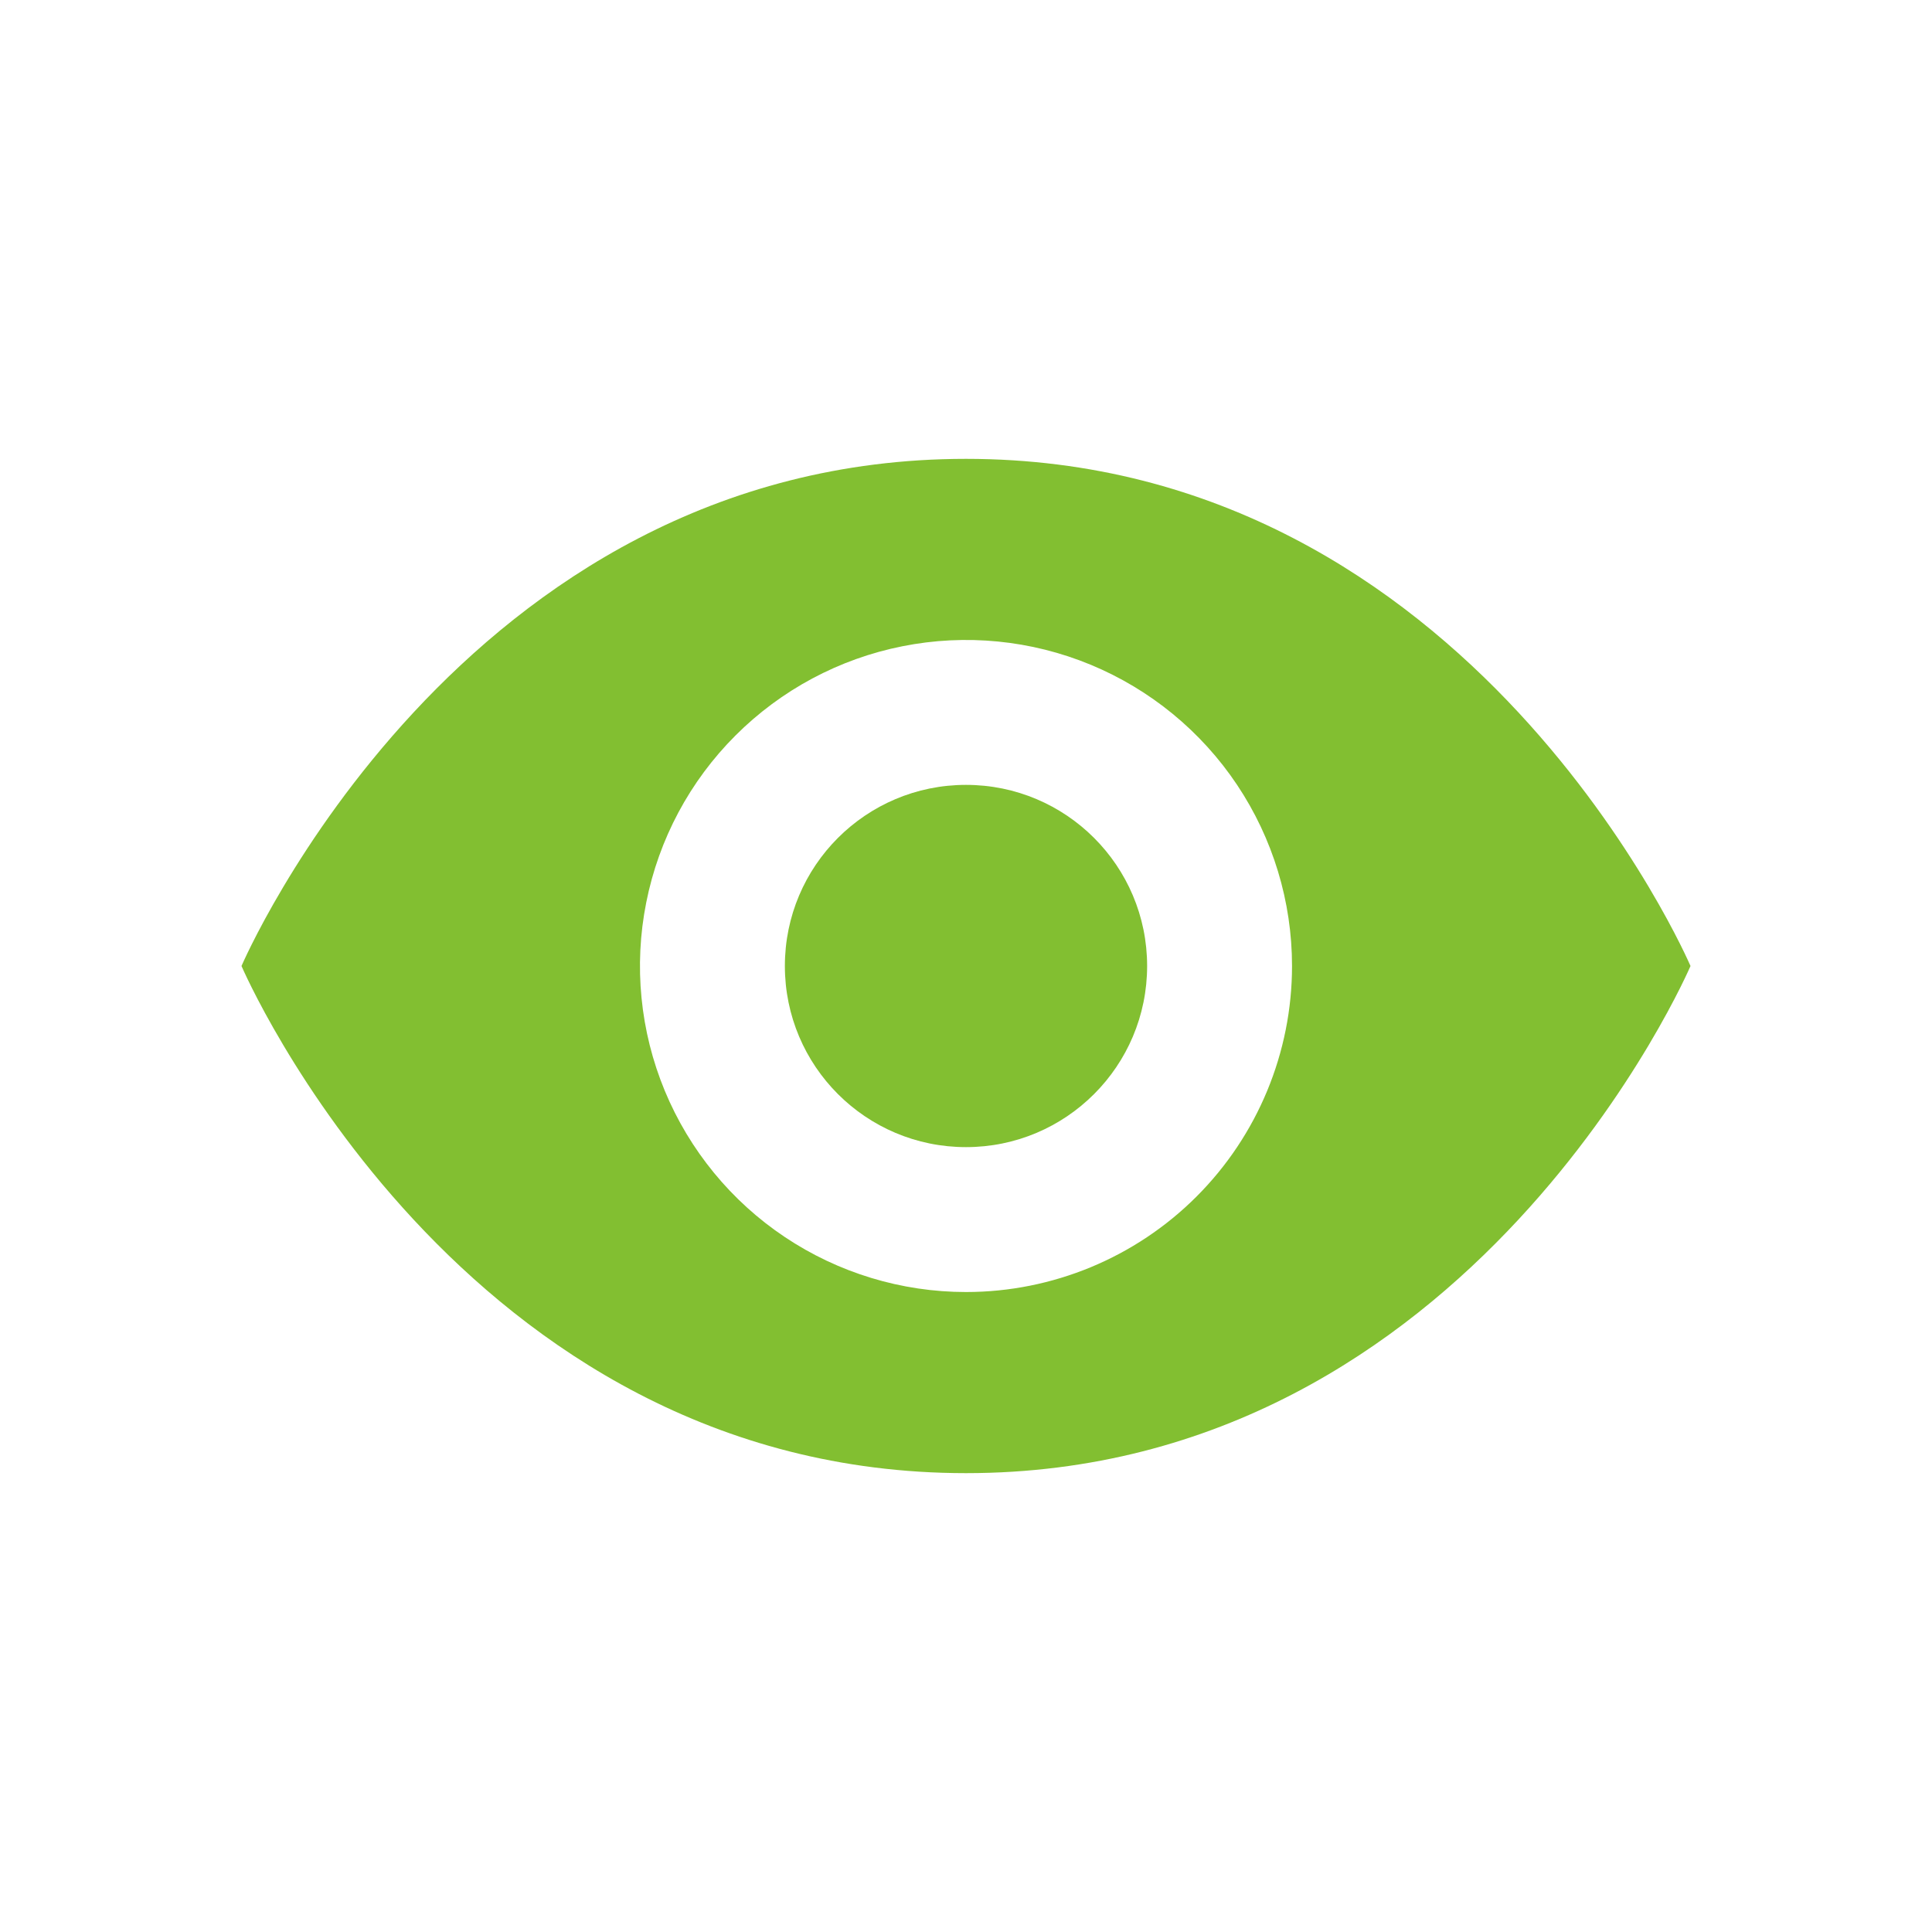
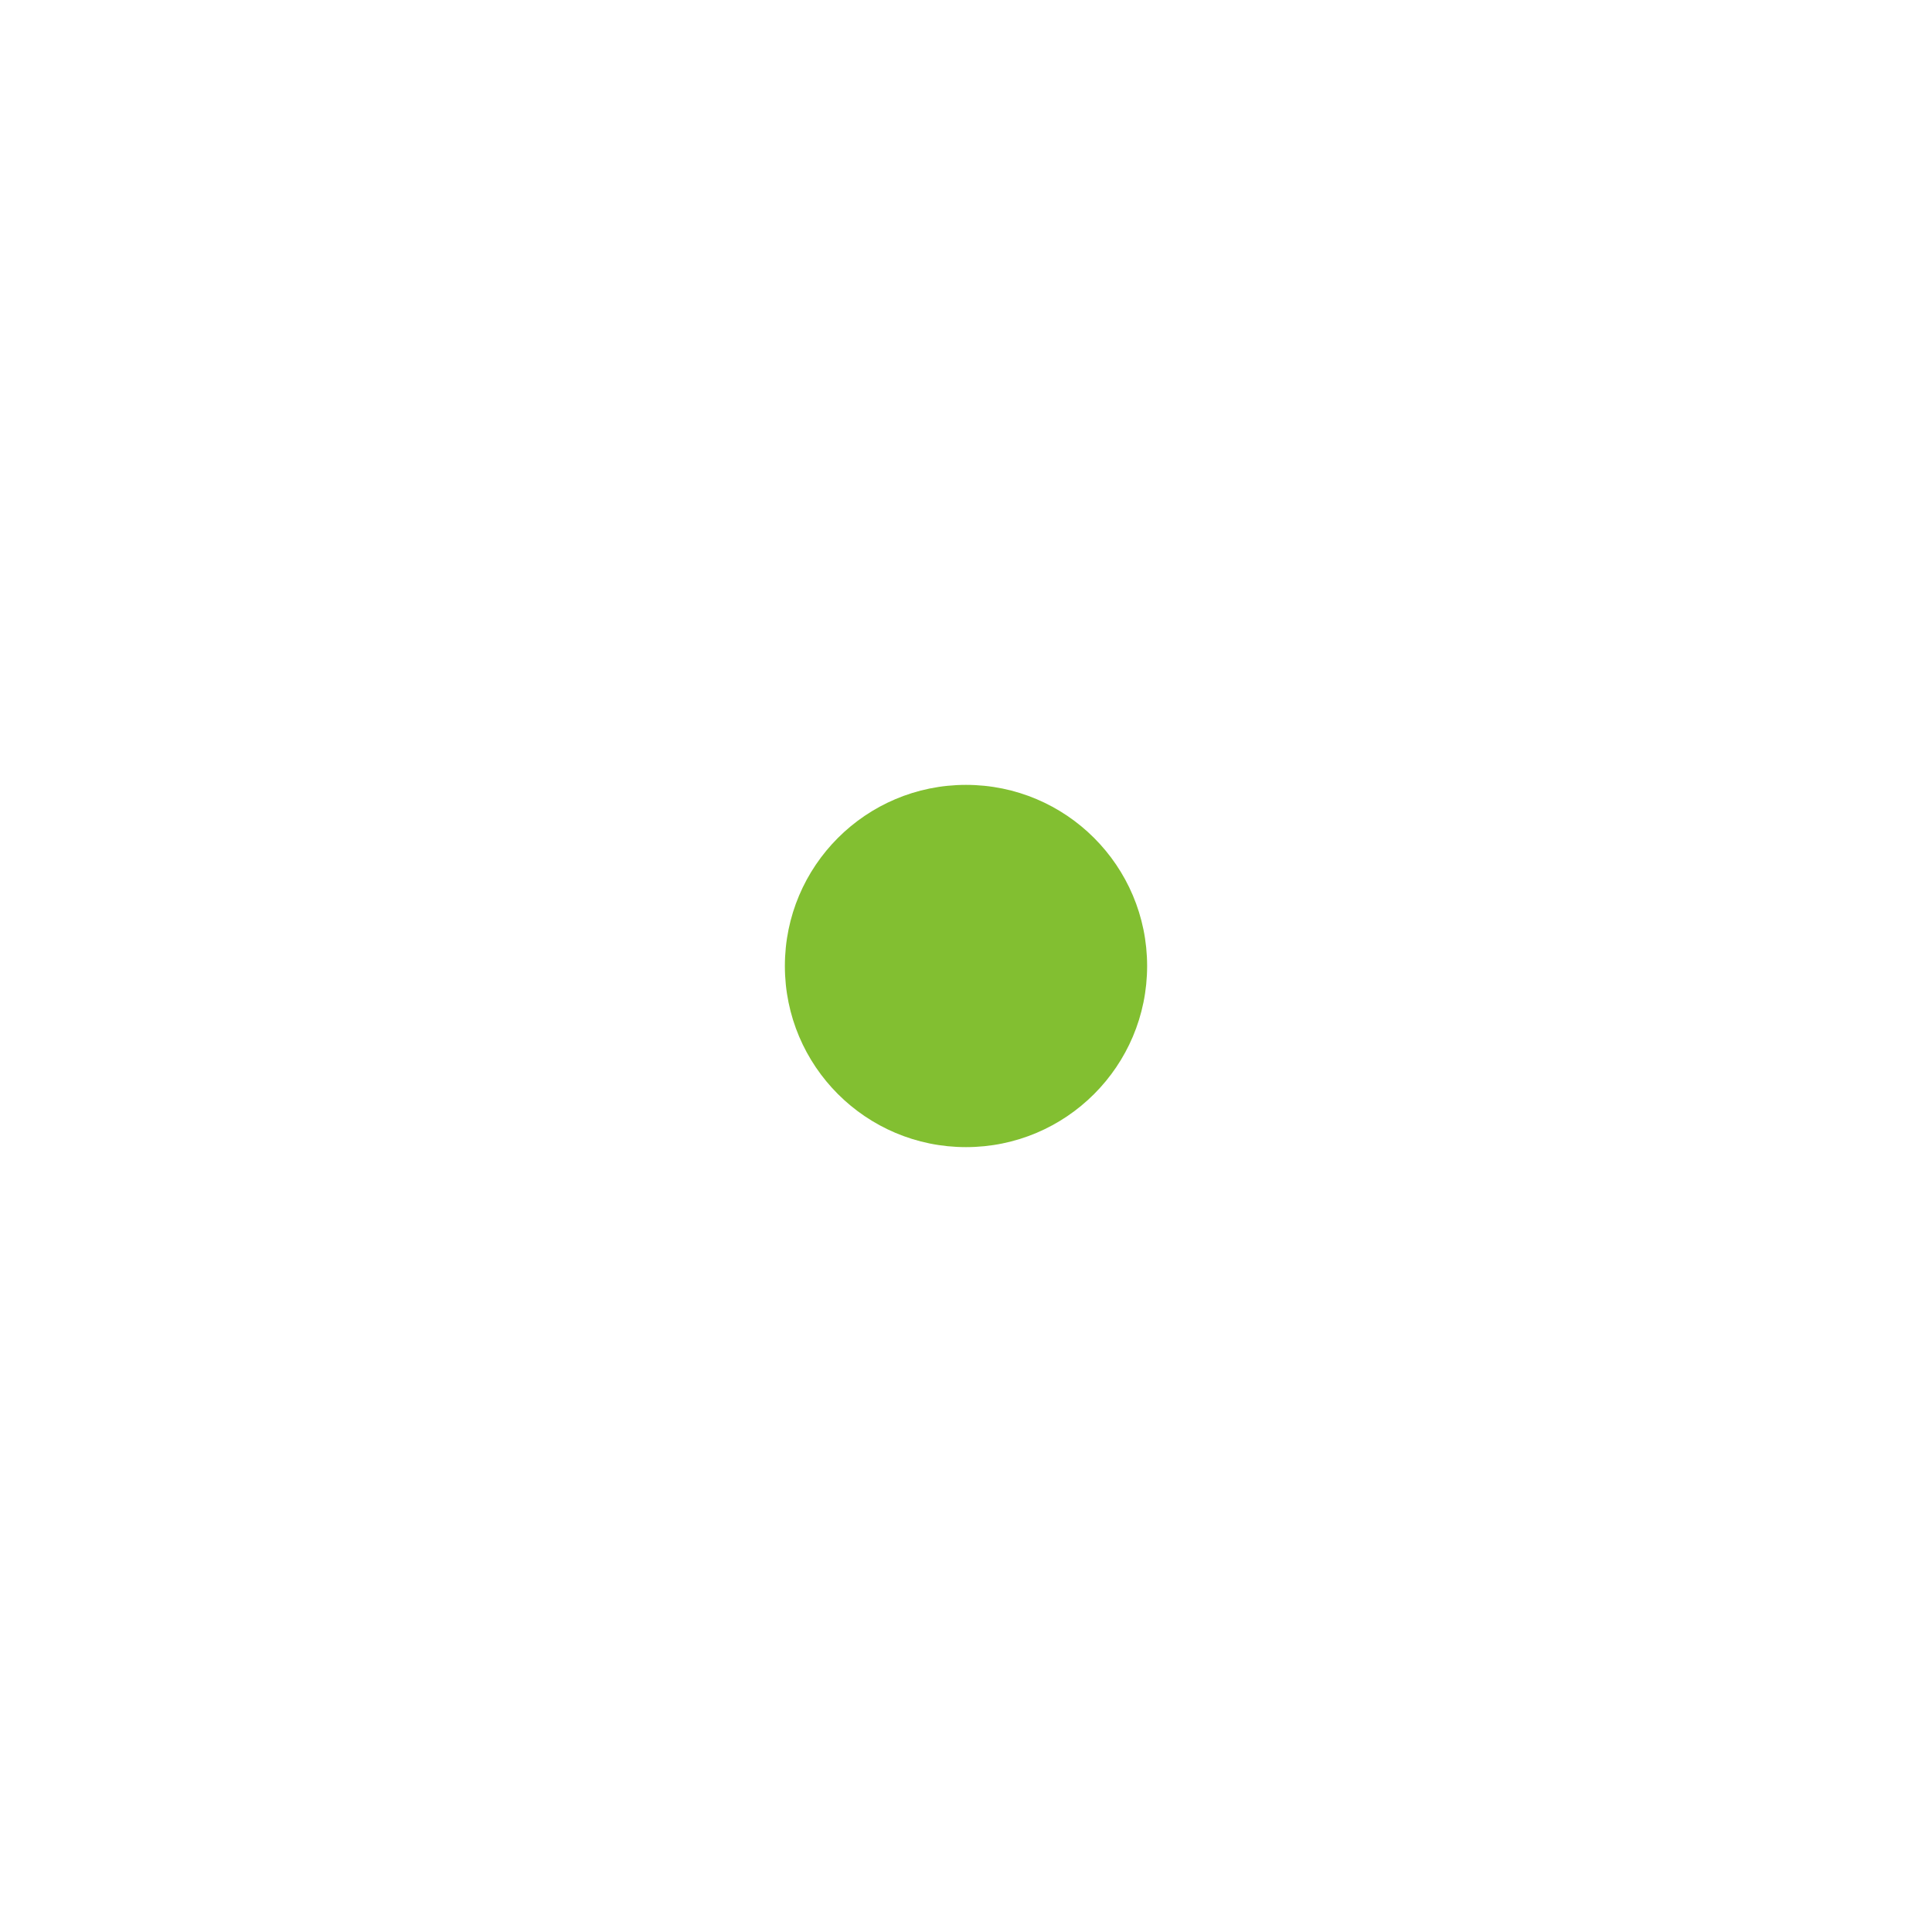
<svg xmlns="http://www.w3.org/2000/svg" width="32" height="32" viewBox="0 0 32 32" fill="none">
-   <path d="M16 21.4C14.932 21.4 13.888 21.083 13 20.49C12.112 19.897 11.42 19.053 11.011 18.067C10.602 17.08 10.495 15.994 10.704 14.947C10.912 13.899 11.426 12.937 12.182 12.182C12.937 11.427 13.899 10.912 14.947 10.704C15.994 10.495 17.08 10.602 18.067 11.011C19.053 11.42 19.897 12.112 20.49 13C21.083 13.888 21.4 14.932 21.4 16C21.4 17.432 20.831 18.806 19.818 19.819C18.806 20.831 17.432 21.4 16 21.4ZM16 7.6C7.6 7.6 4 16 4 16C4 16 7.6 24.4 16 24.4C24.4 24.4 28 16 28 16C28 16 24.4 7.6 16 7.6Z" fill="#82BF31" />
  <path d="M16 19C17.657 19 19 17.657 19 16C19 14.343 17.657 13 16 13C14.343 13 13 14.343 13 16C13 17.657 14.343 19 16 19Z" fill="#82BF31" />
</svg>